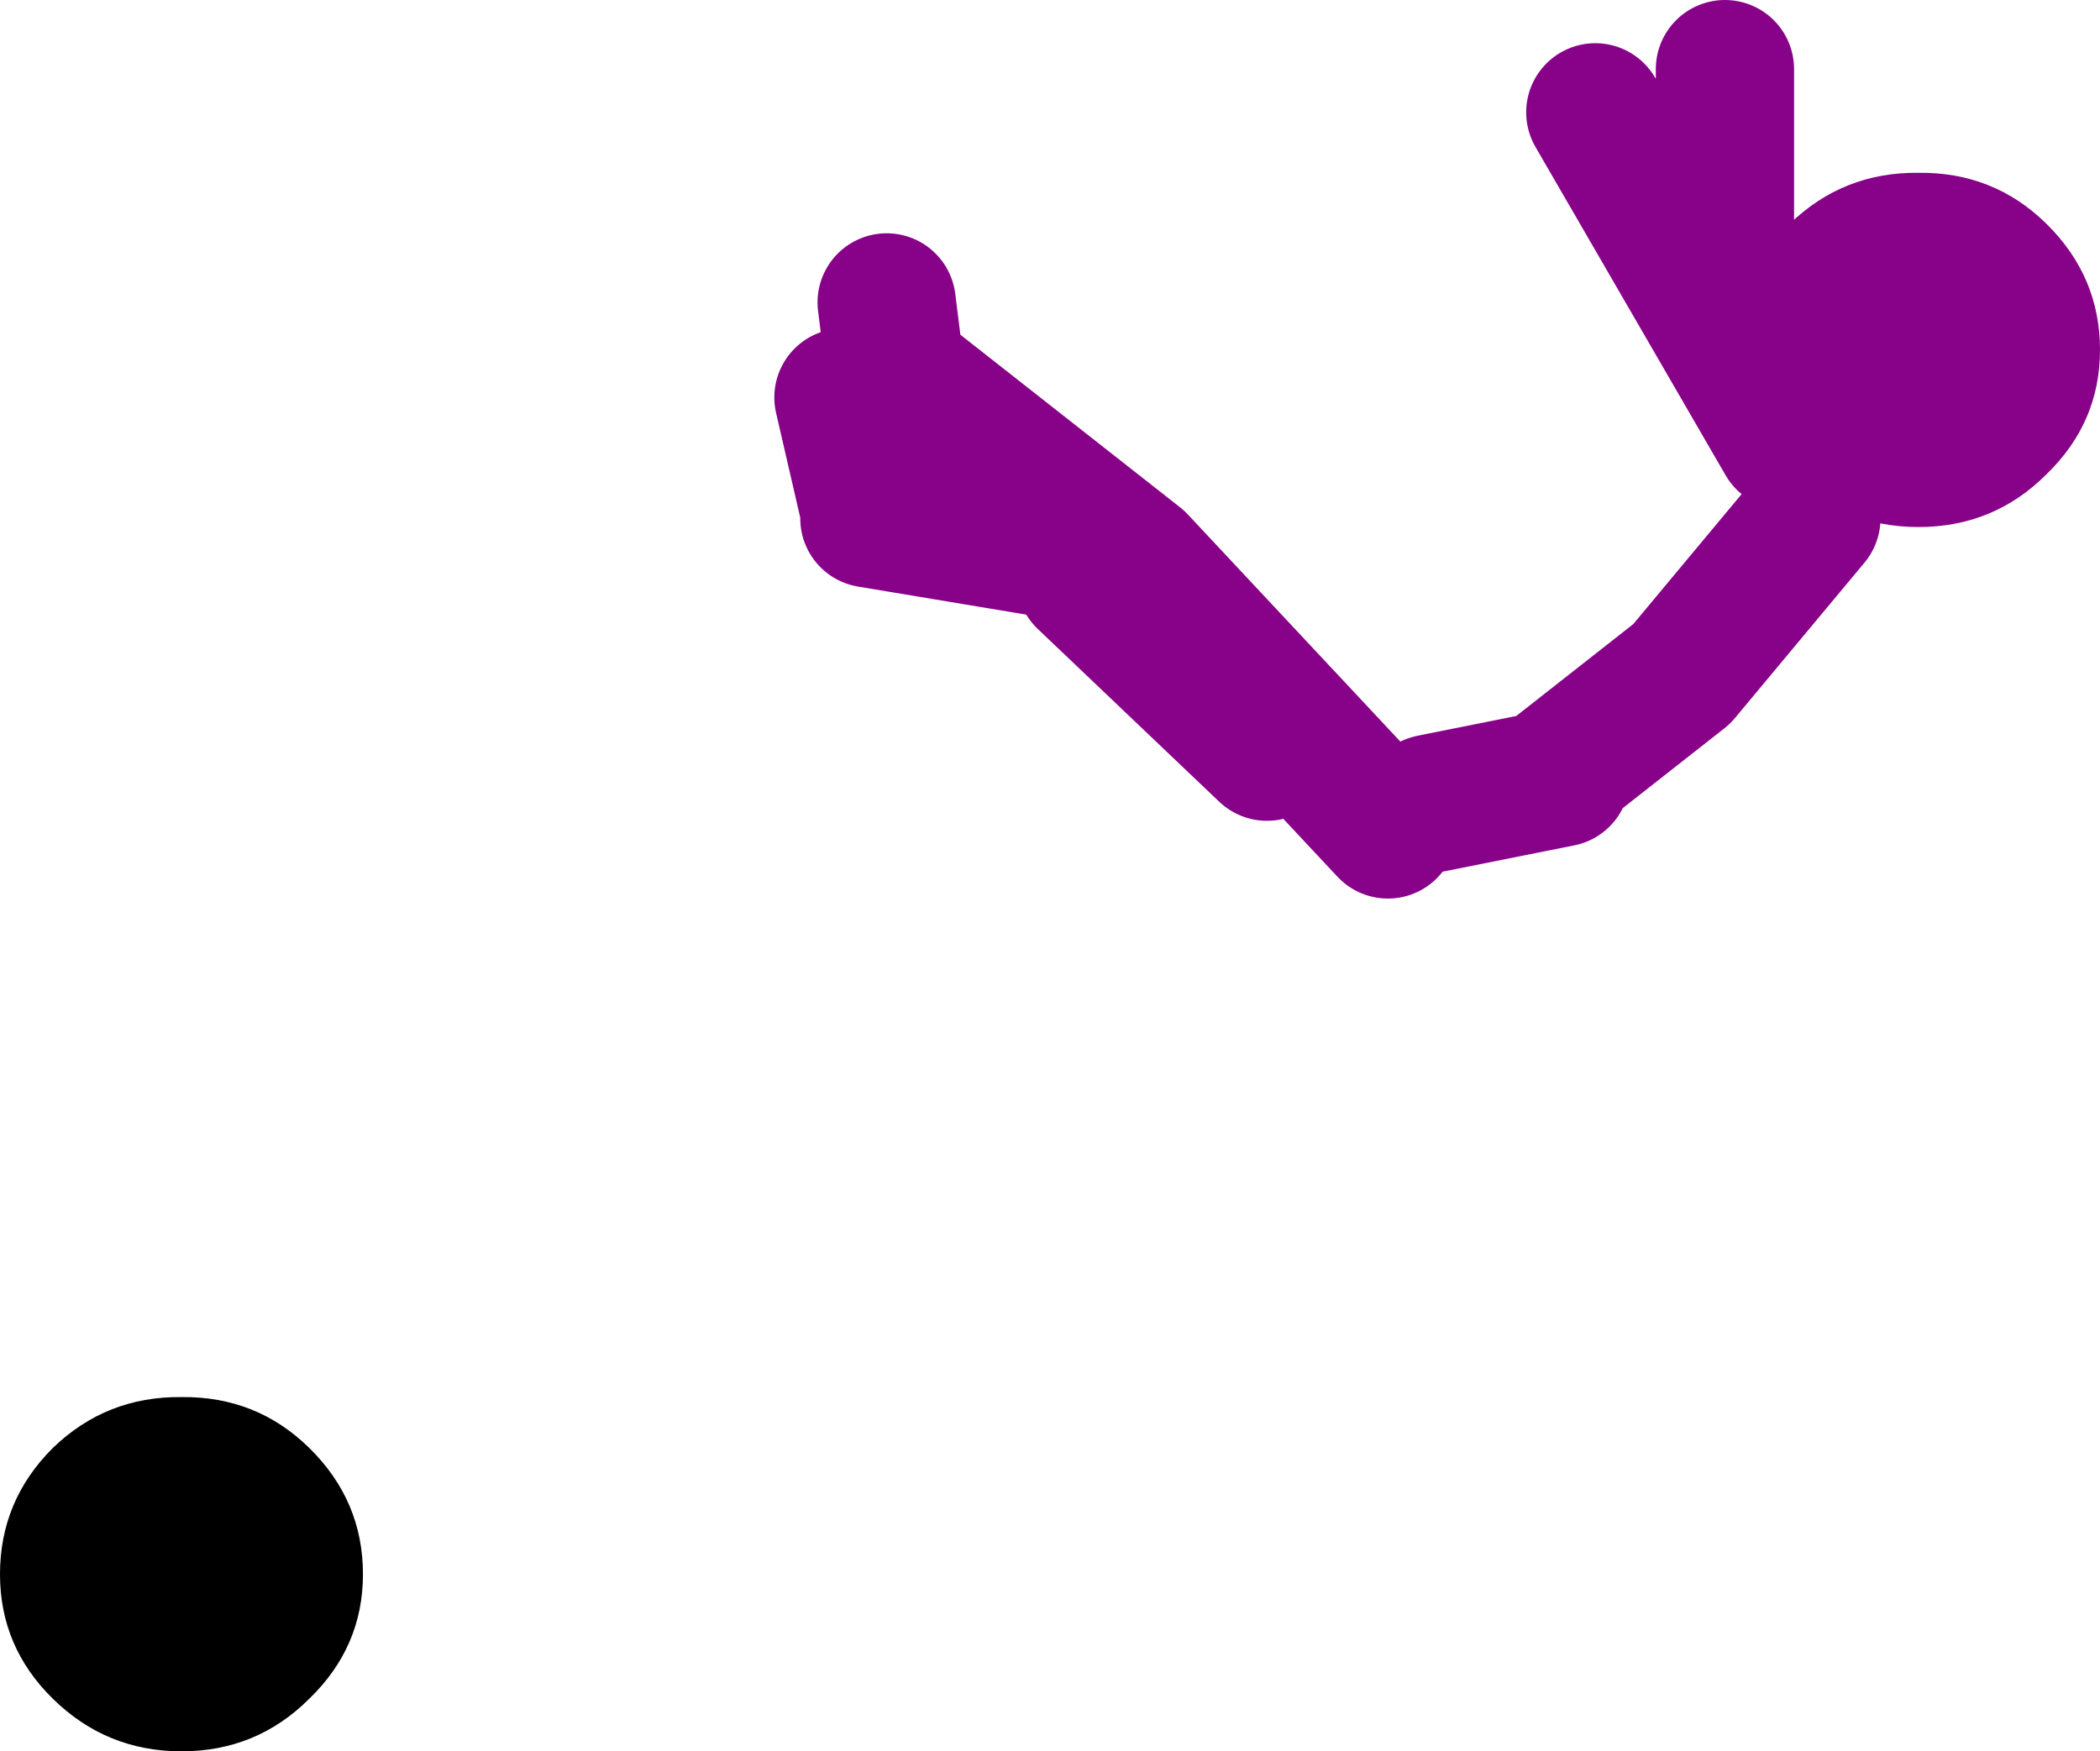
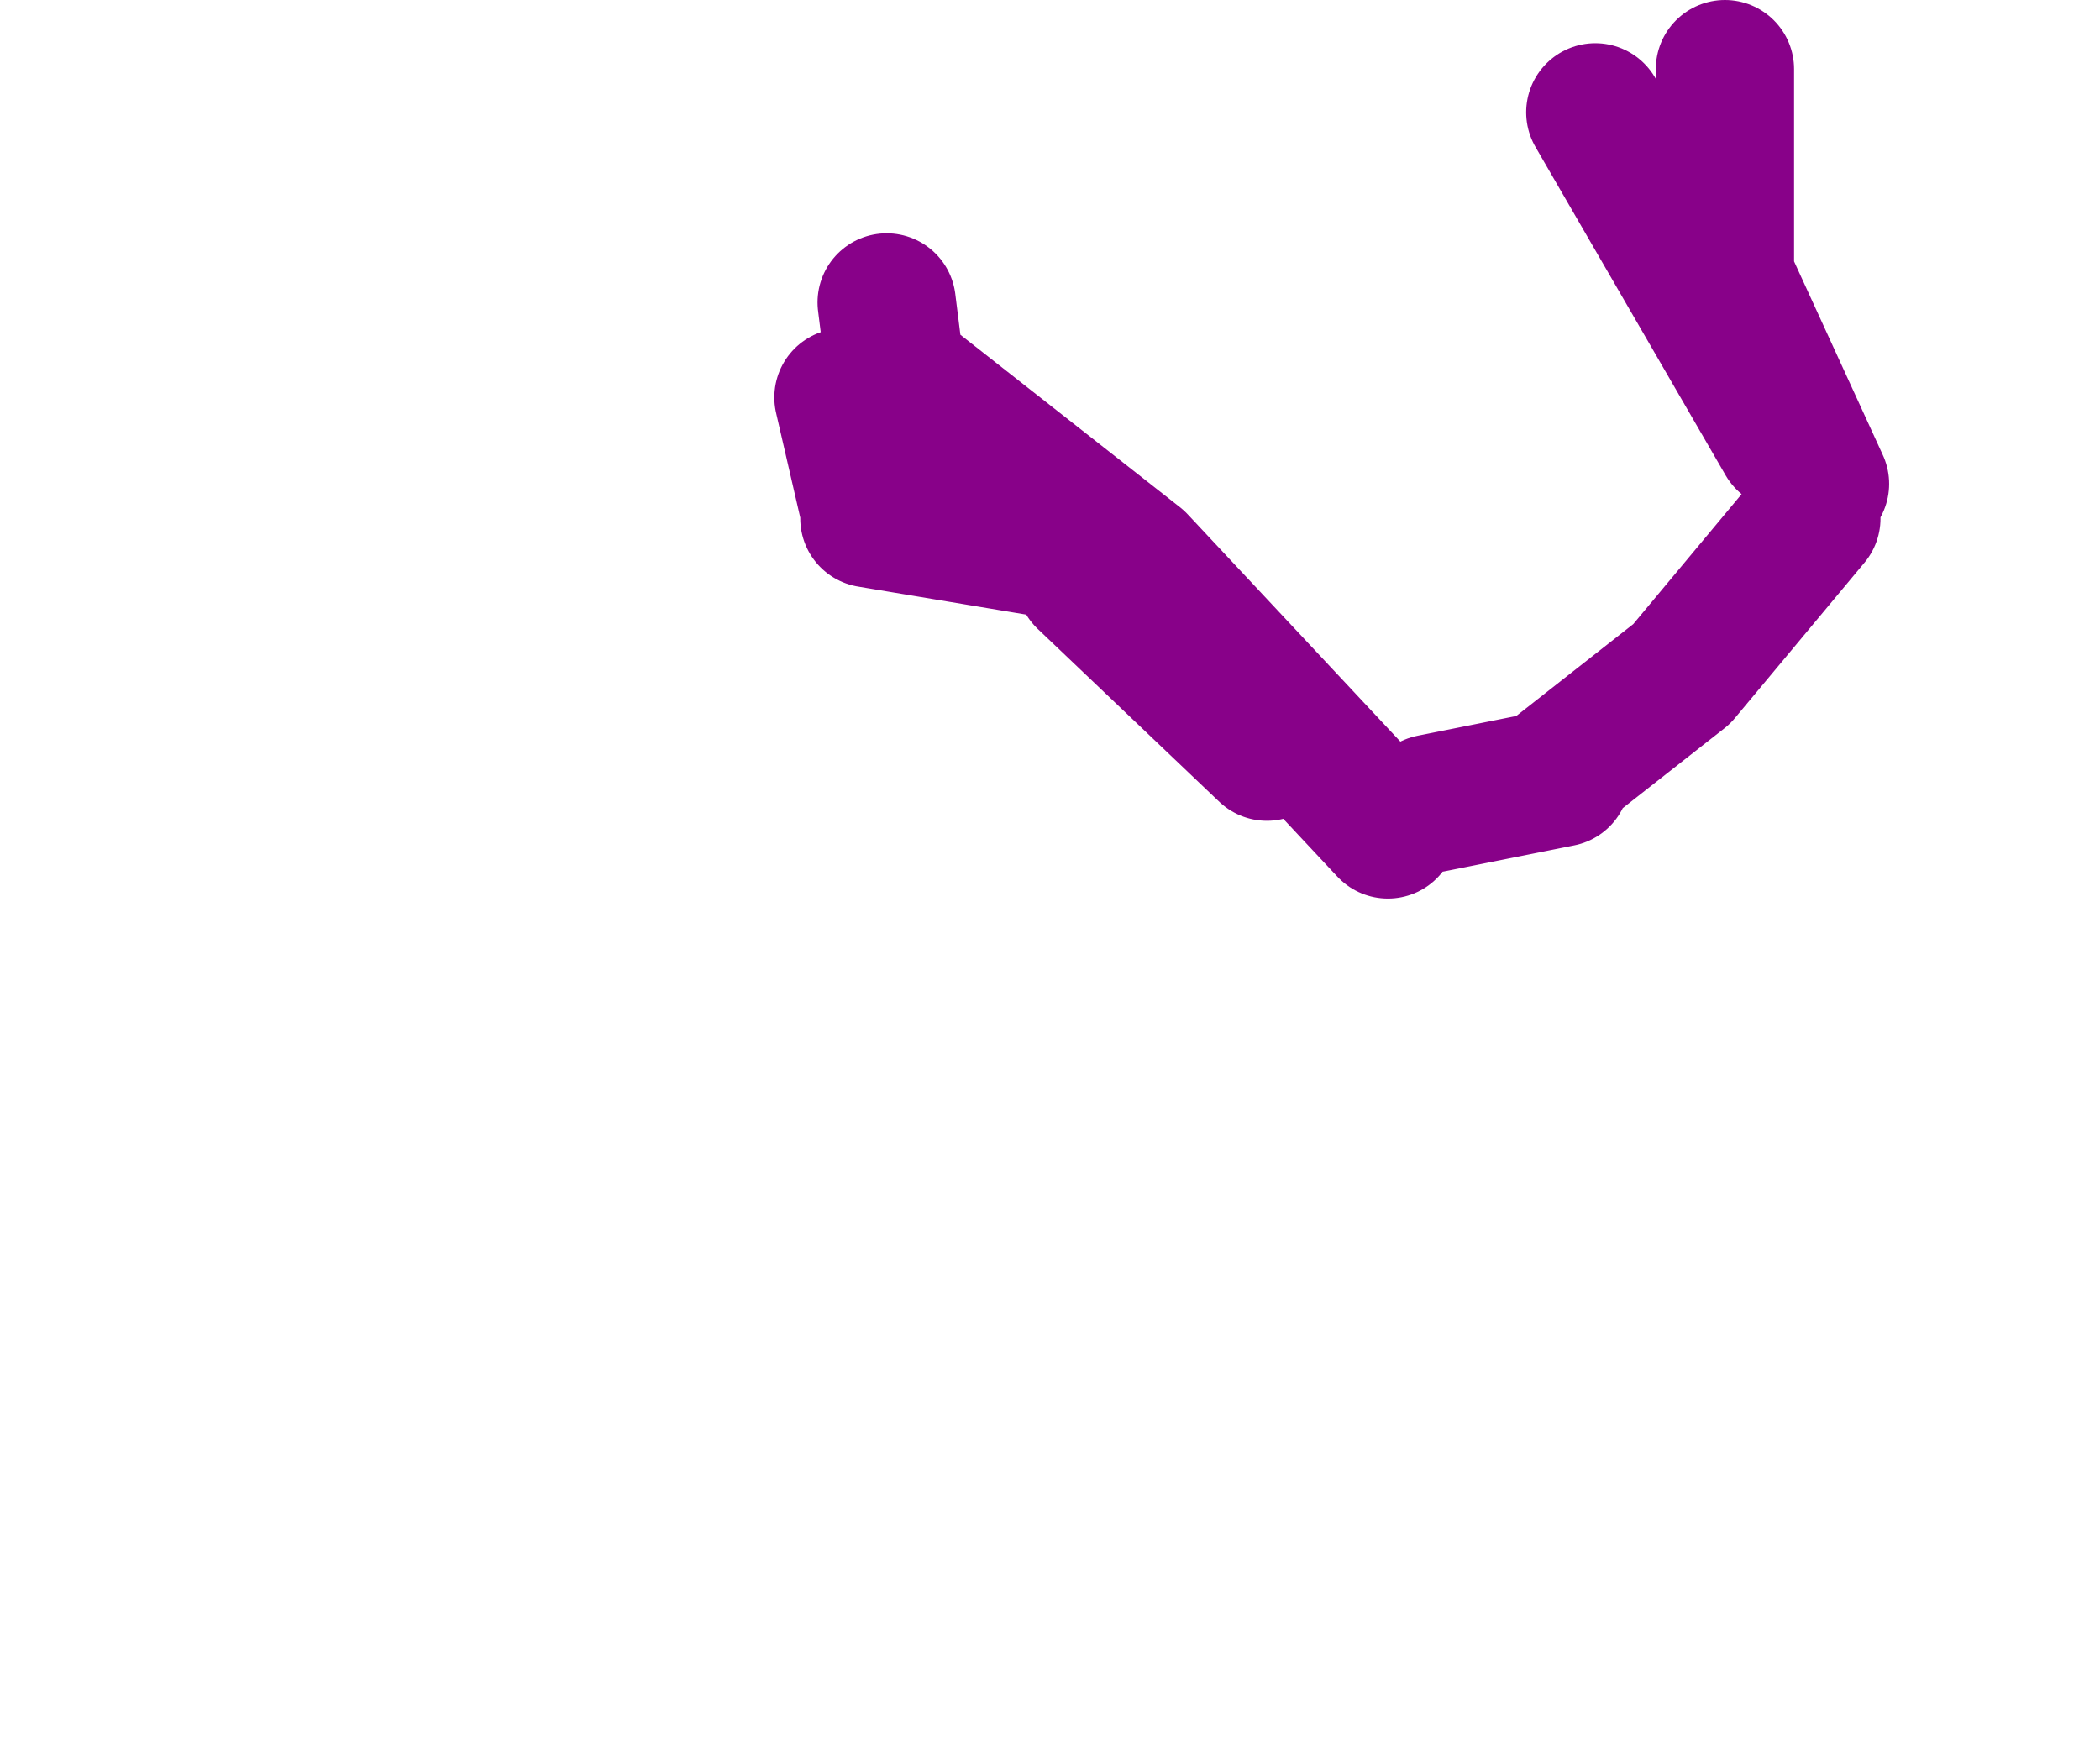
<svg xmlns="http://www.w3.org/2000/svg" height="101.35px" width="121.5px">
  <g transform="matrix(1.0, 0.0, 0.0, 1.0, 192.3, -23.5)">
    <path d="M-89.0 49.0 L-100.0 30.0 M-87.0 51.5 L-92.5 39.5 -92.5 27.5 M-112.0 71.5 L-126.5 56.0 -140.5 45.0 -141.0 41.0 M-130.0 55.5 L-142.0 53.5 M-102.0 68.0 L-95.0 62.5 -87.5 53.5 M-109.5 70.0 L-102.0 68.5 M-142.0 53.0 L-143.5 46.5 M-129.5 57.0 L-119.0 67.0" fill="none" stroke="#880189" stroke-linecap="round" stroke-linejoin="round" stroke-width="8.0" />
-     <path d="M-181.8 124.85 Q-186.15 124.85 -189.25 121.8 -192.3 118.8 -192.3 114.6 -192.3 110.35 -189.25 107.3 -186.15 104.3 -181.8 104.35 -177.45 104.3 -174.4 107.3 -171.3 110.35 -171.3 114.6 -171.3 118.8 -174.4 121.8 -177.45 124.85 -181.8 124.85" fill="#000000" fill-rule="evenodd" stroke="none" />
-     <path d="M-88.75 36.45 Q-85.65 33.45 -81.3 33.5 -76.95 33.45 -73.9 36.45 -70.8 39.5 -70.8 43.75 -70.8 47.95 -73.9 50.95 -76.95 54.0 -81.3 54.0 -85.65 54.0 -88.75 50.95 -91.8 47.95 -91.8 43.75 -91.8 39.5 -88.75 36.45" fill="#880189" fill-rule="evenodd" stroke="none" />
  </g>
</svg>